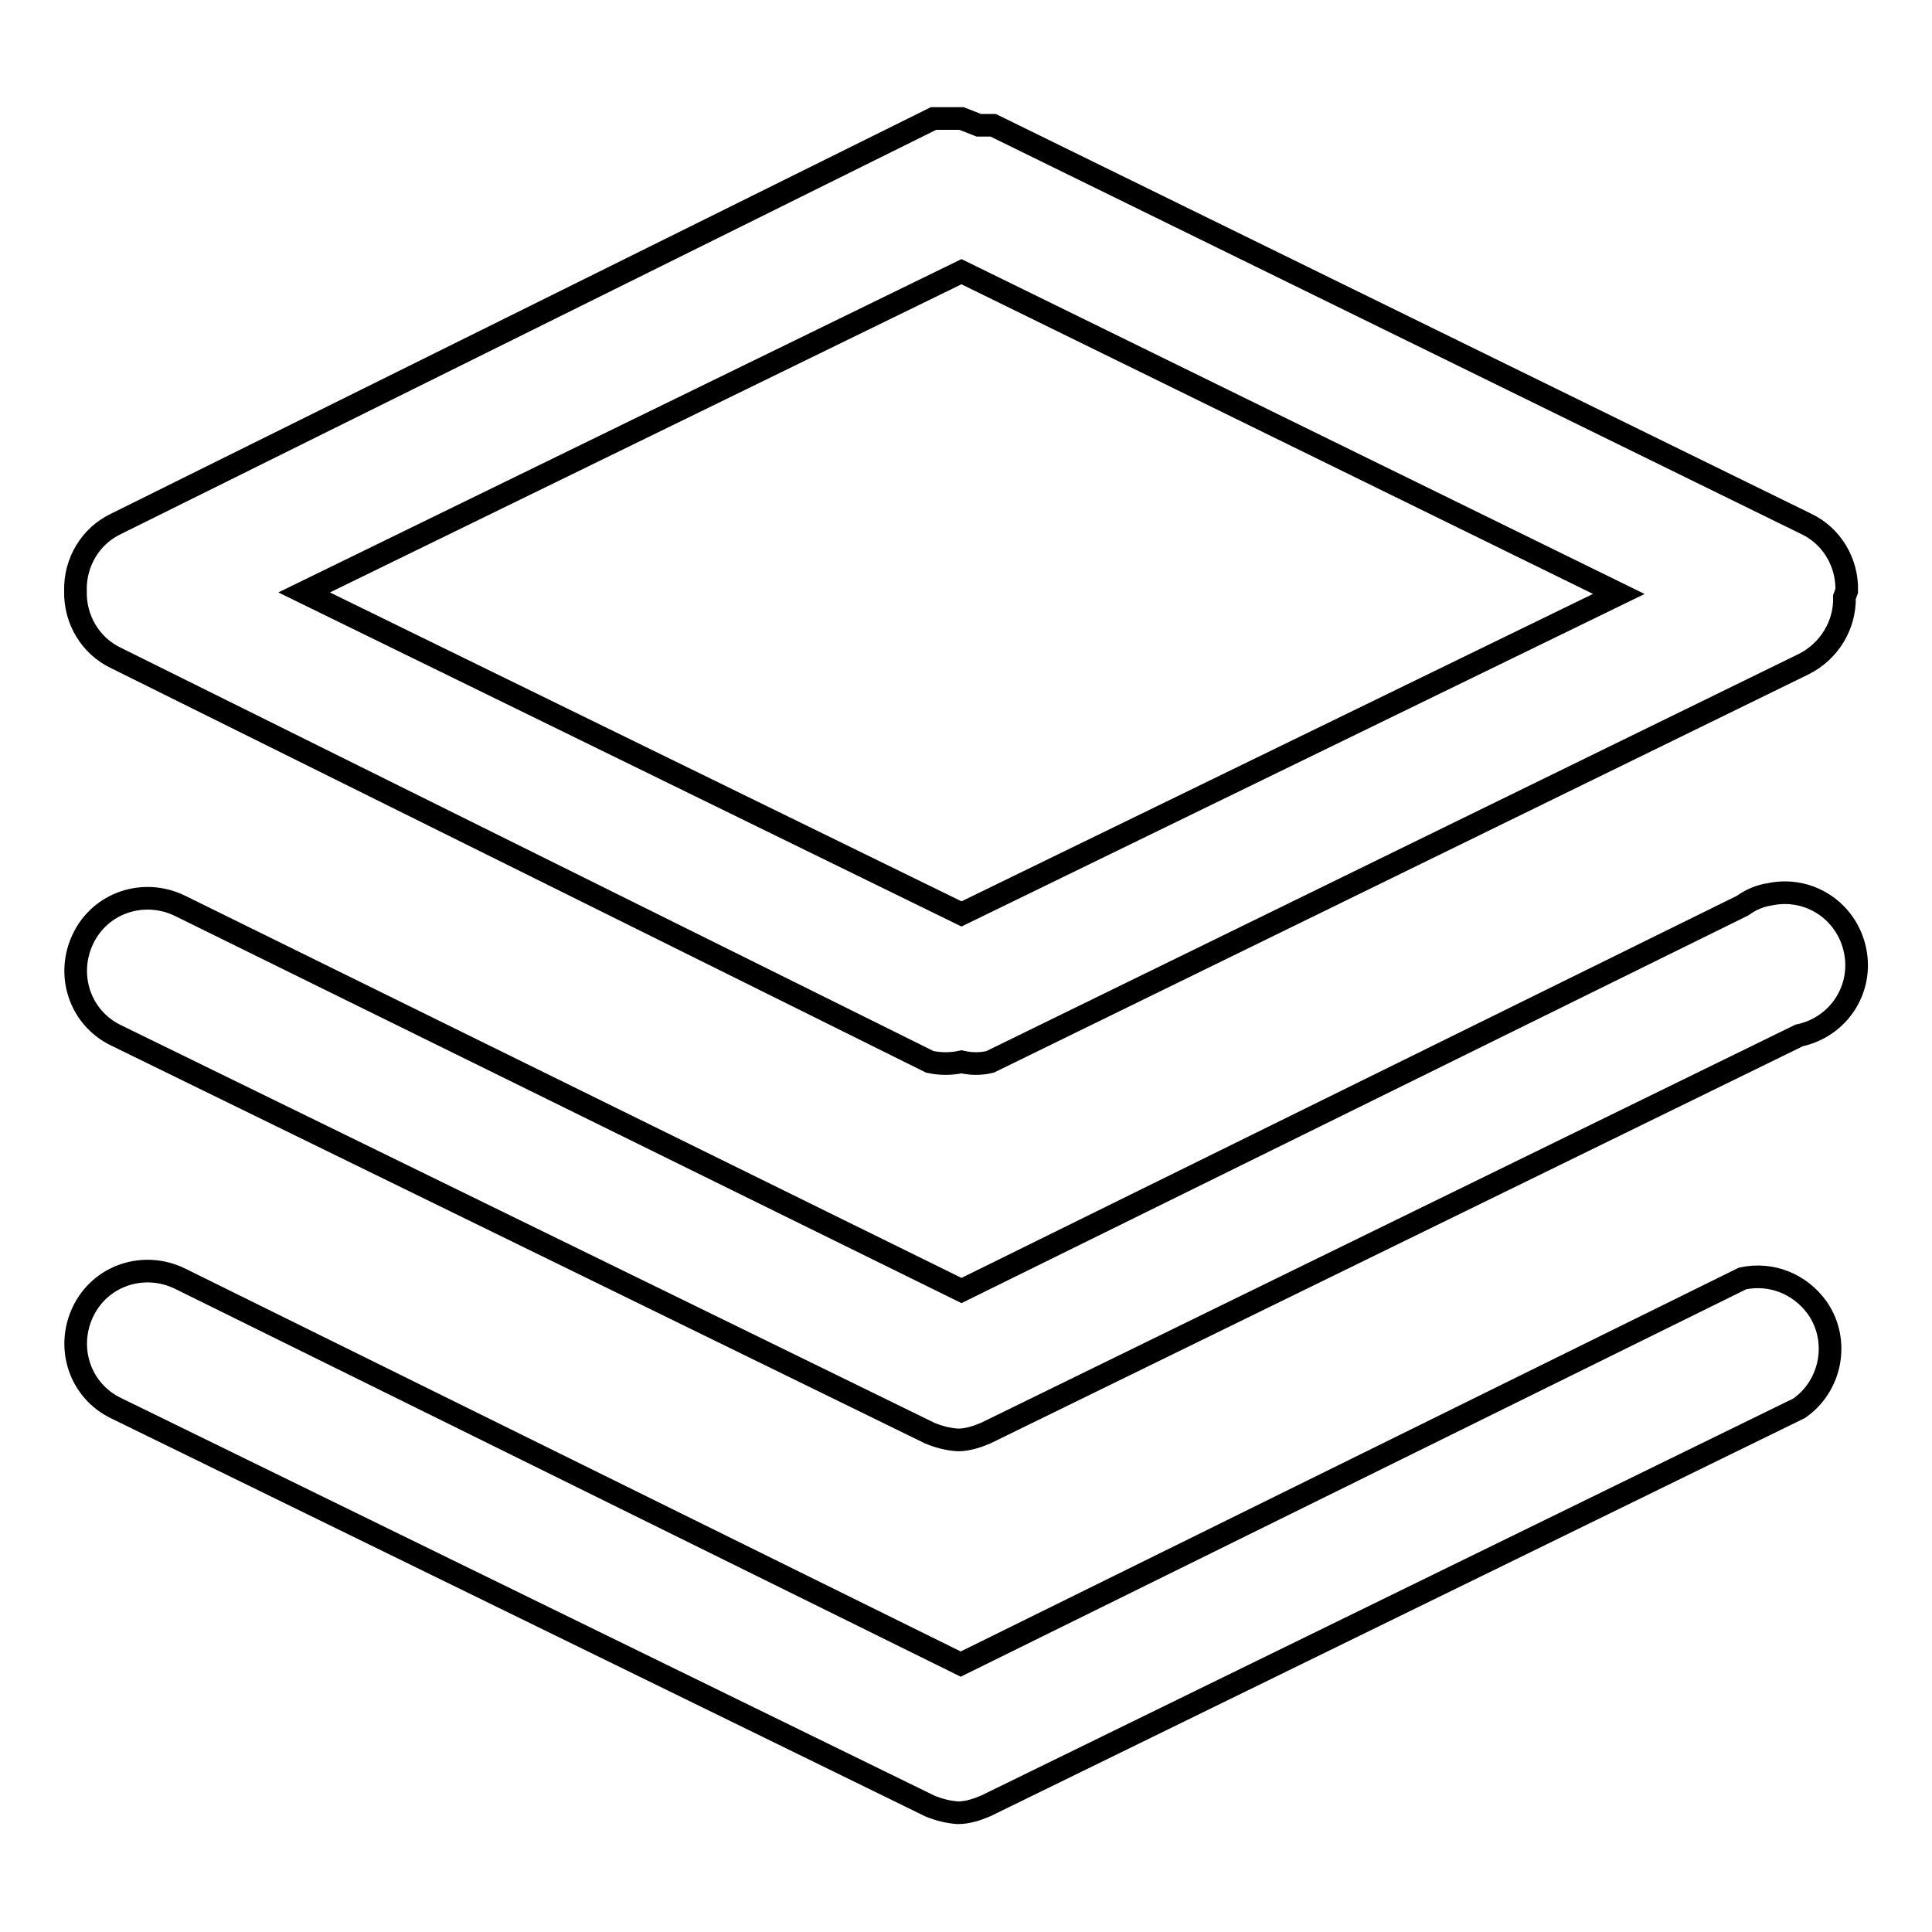
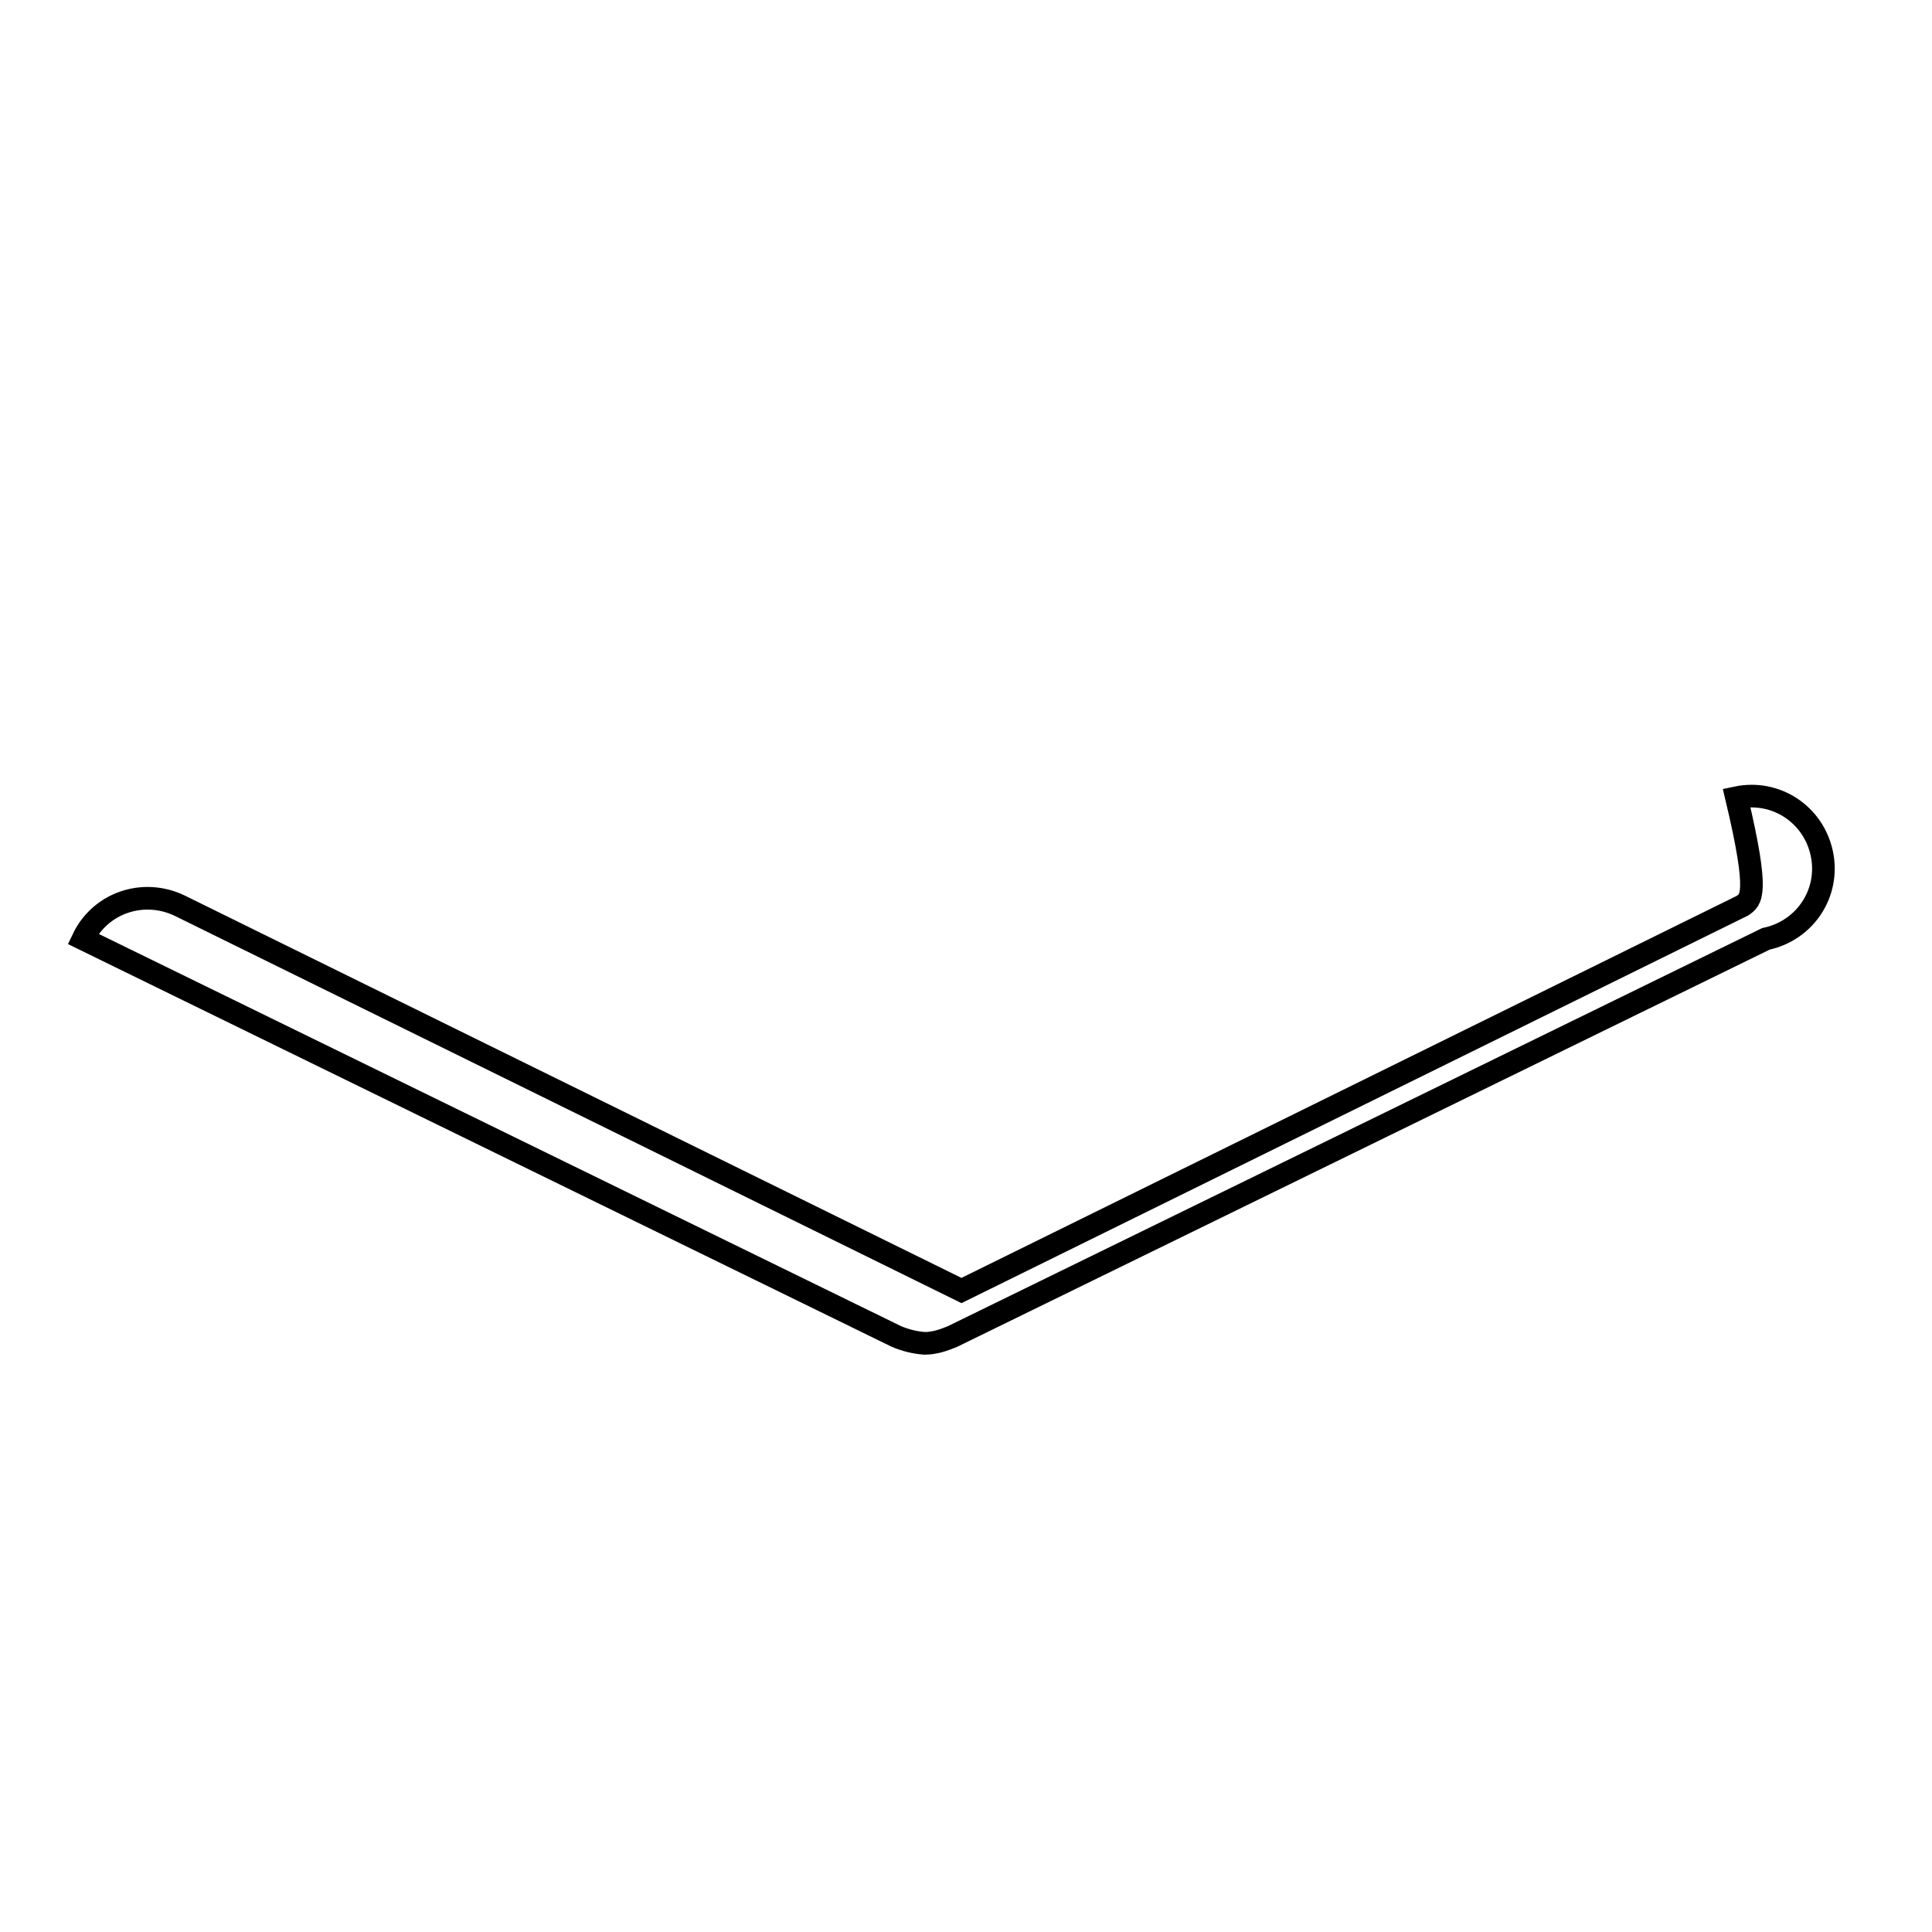
<svg xmlns="http://www.w3.org/2000/svg" version="1.1" x="0px" y="0px" viewBox="0 0 256 256" enable-background="new 0 0 256 256" xml:space="preserve">
  <g>
-     <path stroke-width="3" fill-opacity="0" stroke="#000000" d="M230.9,169.4l-103.6,51.1L23.8,169.4c-4.8-2.3-10.5-0.4-12.8,4.4c-2.3,4.8-0.4,10.5,4.4,12.8l0,0 l107.8,52.7c1.2,0.5,2.4,0.8,3.7,0.9c1.3,0,2.5-0.4,3.7-0.9l107.8-52.7c4.3-3,5.4-9,2.4-13.3C238.5,170.1,234.7,168.6,230.9,169.4z " />
-     <path stroke-width="3" fill-opacity="0" stroke="#000000" d="M230.9,120L127.4,171L23.8,120c-4.8-2.3-10.5-0.4-12.8,4.4c-2.3,4.8-0.4,10.5,4.4,12.8l0,0l107.8,52.7 c1.2,0.5,2.4,0.8,3.7,0.9c1.3,0,2.5-0.4,3.7-0.9l107.8-52.7c5.2-1.1,8.5-6.1,7.4-11.3c-1.1-5.2-6.1-8.5-11.3-7.4 C233.2,118.7,232,119.2,230.9,120z" />
-     <path stroke-width="3" fill-opacity="0" stroke="#000000" d="M244.7,78.3c0.1-3.8-2-7.3-5.4-8.9L131.6,16.6h-1.9l-2.3-0.9h-3.7L15.4,69.4C12,71,9.9,74.5,10,78.3 c-0.1,3.8,2,7.3,5.4,8.9l107.8,53.5c1.4,0.3,2.8,0.3,4.2,0c1.3,0.3,2.6,0.3,3.8,0L239,88c3.4-1.7,5.5-5.2,5.4-8.9L244.7,78.3z  M127.4,121.1L40.3,78.5l87.1-42.5l87.1,42.7L127.4,121.1z" />
+     <path stroke-width="3" fill-opacity="0" stroke="#000000" d="M230.9,120L127.4,171L23.8,120c-4.8-2.3-10.5-0.4-12.8,4.4l0,0l107.8,52.7 c1.2,0.5,2.4,0.8,3.7,0.9c1.3,0,2.5-0.4,3.7-0.9l107.8-52.7c5.2-1.1,8.5-6.1,7.4-11.3c-1.1-5.2-6.1-8.5-11.3-7.4 C233.2,118.7,232,119.2,230.9,120z" />
  </g>
</svg>